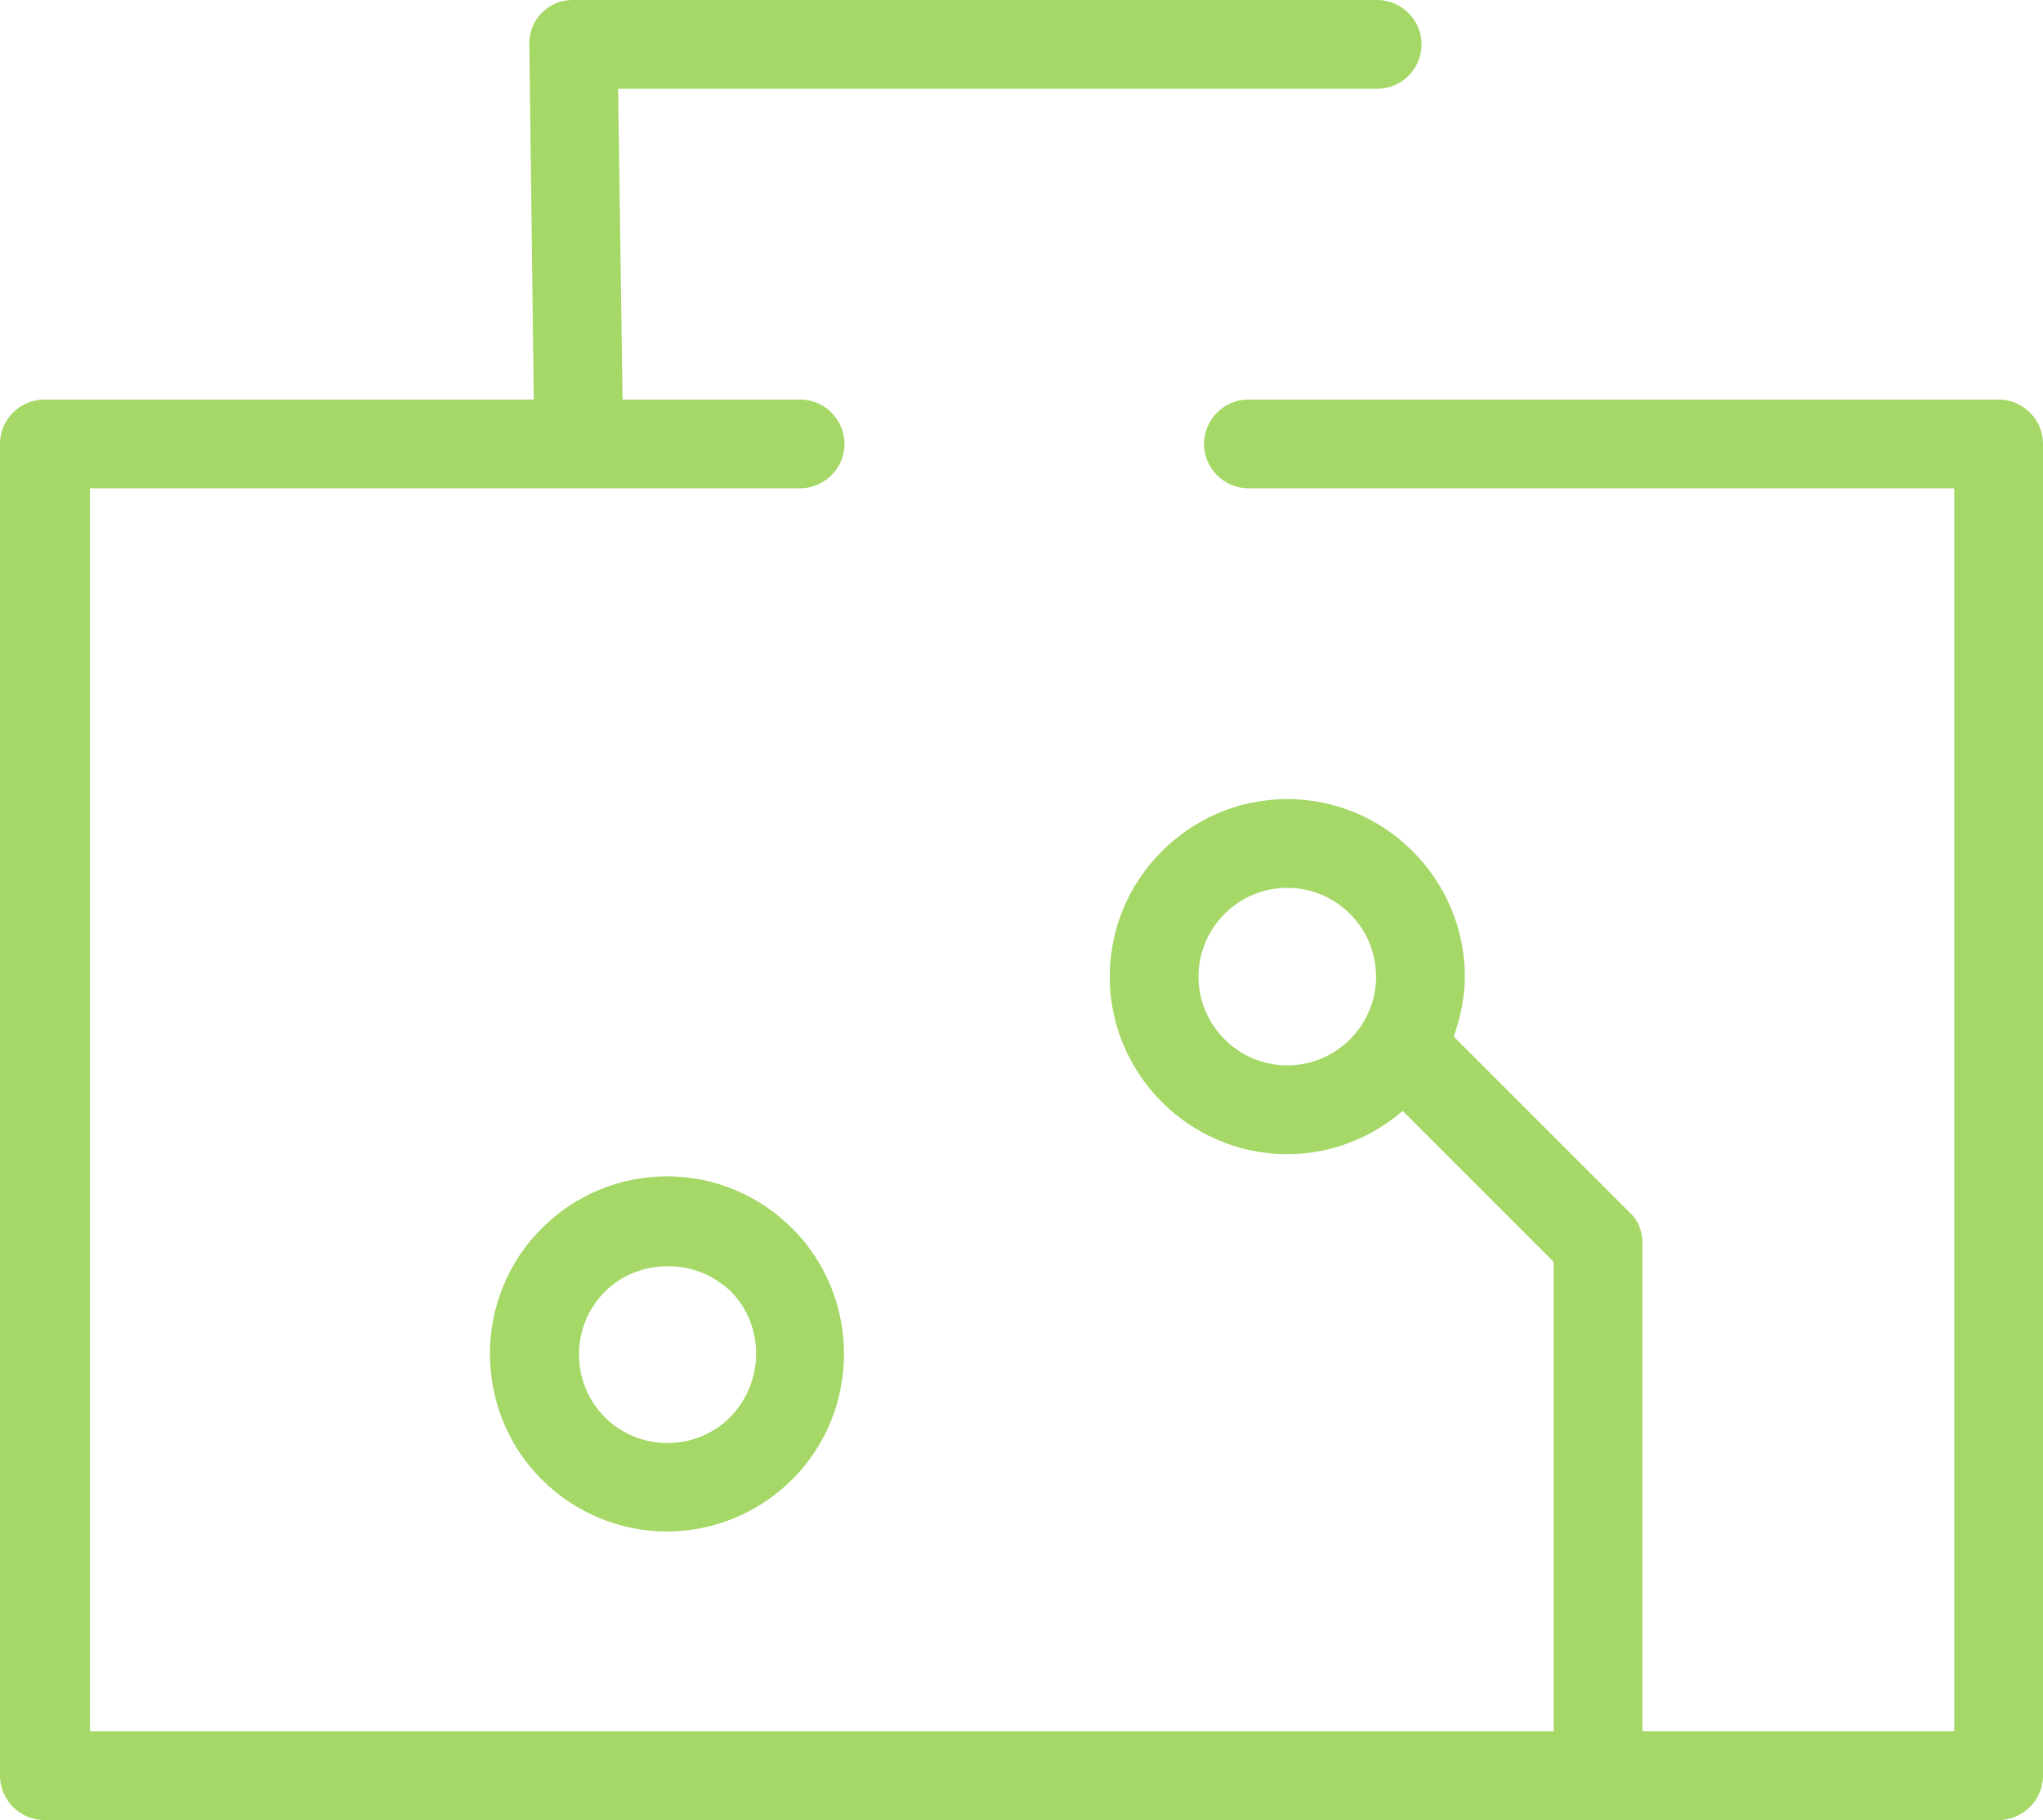
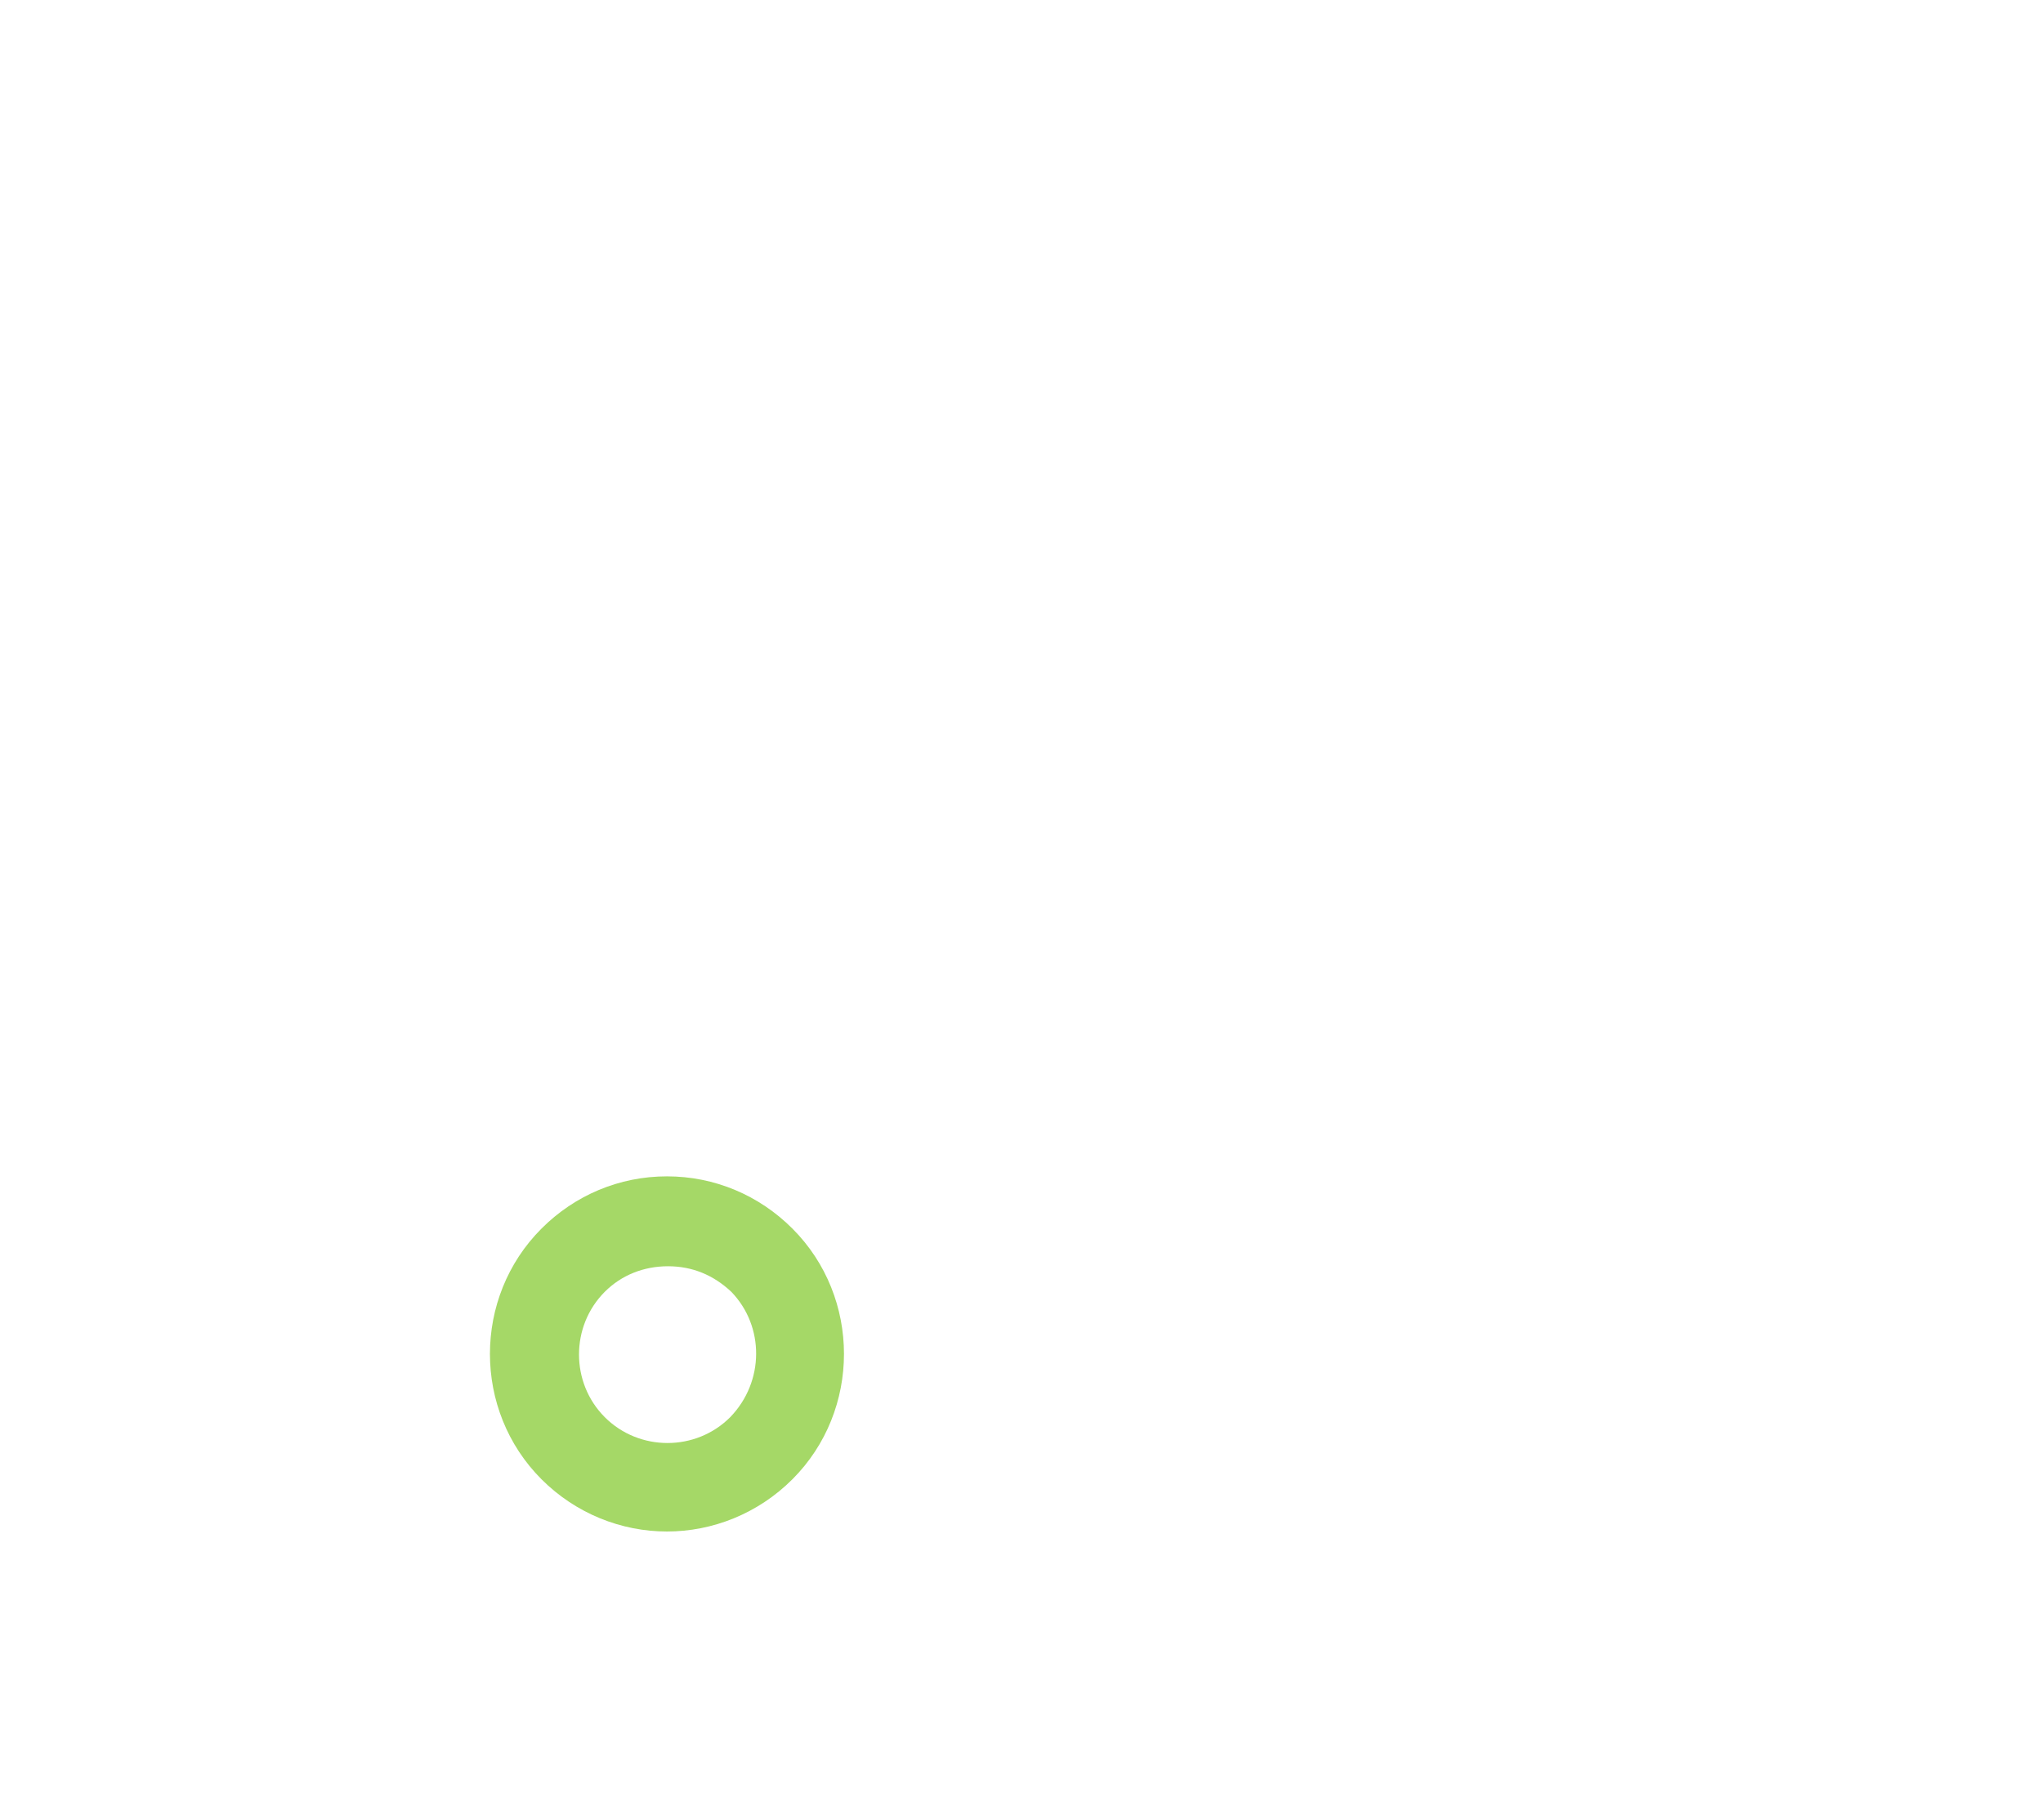
<svg xmlns="http://www.w3.org/2000/svg" version="1.1" id="Layer_1" x="0px" y="0px" width="98.043px" height="87.338px" viewBox="0 0 98.043 87.338" enable-background="new 0 0 98.043 87.338" xml:space="preserve">
  <g>
    <path fill="#A5D867" d="M32.006,56.45c-2.289,0-4.42,0.906-6.017,2.504c-3.303,3.301-3.303,8.733,0,12.035   c1.65,1.65,3.834,2.504,6.017,2.504c2.184,0,4.367-0.854,6.019-2.504c3.303-3.302,3.303-8.734,0-12.035   C36.427,57.356,34.296,56.45,32.006,56.45z M35.042,68.007c-1.65,1.652-4.367,1.652-6.018,0c-1.65-1.65-1.65-4.367,0-6.018   c0.799-0.799,1.864-1.225,3.035-1.225c1.172,0,2.184,0.426,3.035,1.225C36.693,63.64,36.693,66.304,35.042,68.007z" />
-     <path fill="#A5D867" d="M95.913,19.172L95.913,19.172c-0.054,0-0.054,0-0.054,0H59.913c-1.172,0-2.132,0.959-2.132,2.13   s0.96,2.13,2.132,2.13h33.87v59.645H78.818V59.646c0-0.586-0.214-1.117-0.639-1.49l-8.415-8.414   c0.319-0.906,0.533-1.865,0.533-2.877c0-4.686-3.836-8.52-8.521-8.52c-4.688,0-8.521,3.834-8.521,8.52   c0,4.688,3.834,8.521,8.521,8.521c2.13,0,4.047-0.799,5.539-2.077l7.242,7.243v22.525H4.313V23.432h34.084   c1.171,0,2.13-0.958,2.13-2.13s-0.959-2.13-2.13-2.13h-8.521L29.663,4.26h36.428c1.171,0,2.129-0.958,2.129-2.13   c0-1.171-0.958-2.13-2.129-2.13H27.745c-0.053,0-0.105,0-0.105,0c-0.054,0-0.106,0-0.16,0c-1.172,0-2.13,0.958-2.077,2.184   l0.213,16.988H2.237c0,0,0,0-0.054,0c0,0,0,0-0.054,0c-1.172,0-2.13,0.959-2.13,2.13v63.906c0,1.172,0.958,2.131,2.13,2.131   c0,0,0,0,0.054,0c0,0,0,0,0.054,0h93.568c0,0,0,0,0.054,0c0,0,0,0,0.054,0c1.171,0,2.13-0.959,2.13-2.131V21.302   C98.043,20.131,97.084,19.172,95.913,19.172z M61.776,51.125c-2.344,0-4.261-1.917-4.261-4.261c0-2.343,1.917-4.26,4.261-4.26   s4.261,1.917,4.261,4.26C66.037,49.208,64.12,51.125,61.776,51.125z" />
  </g>
</svg>